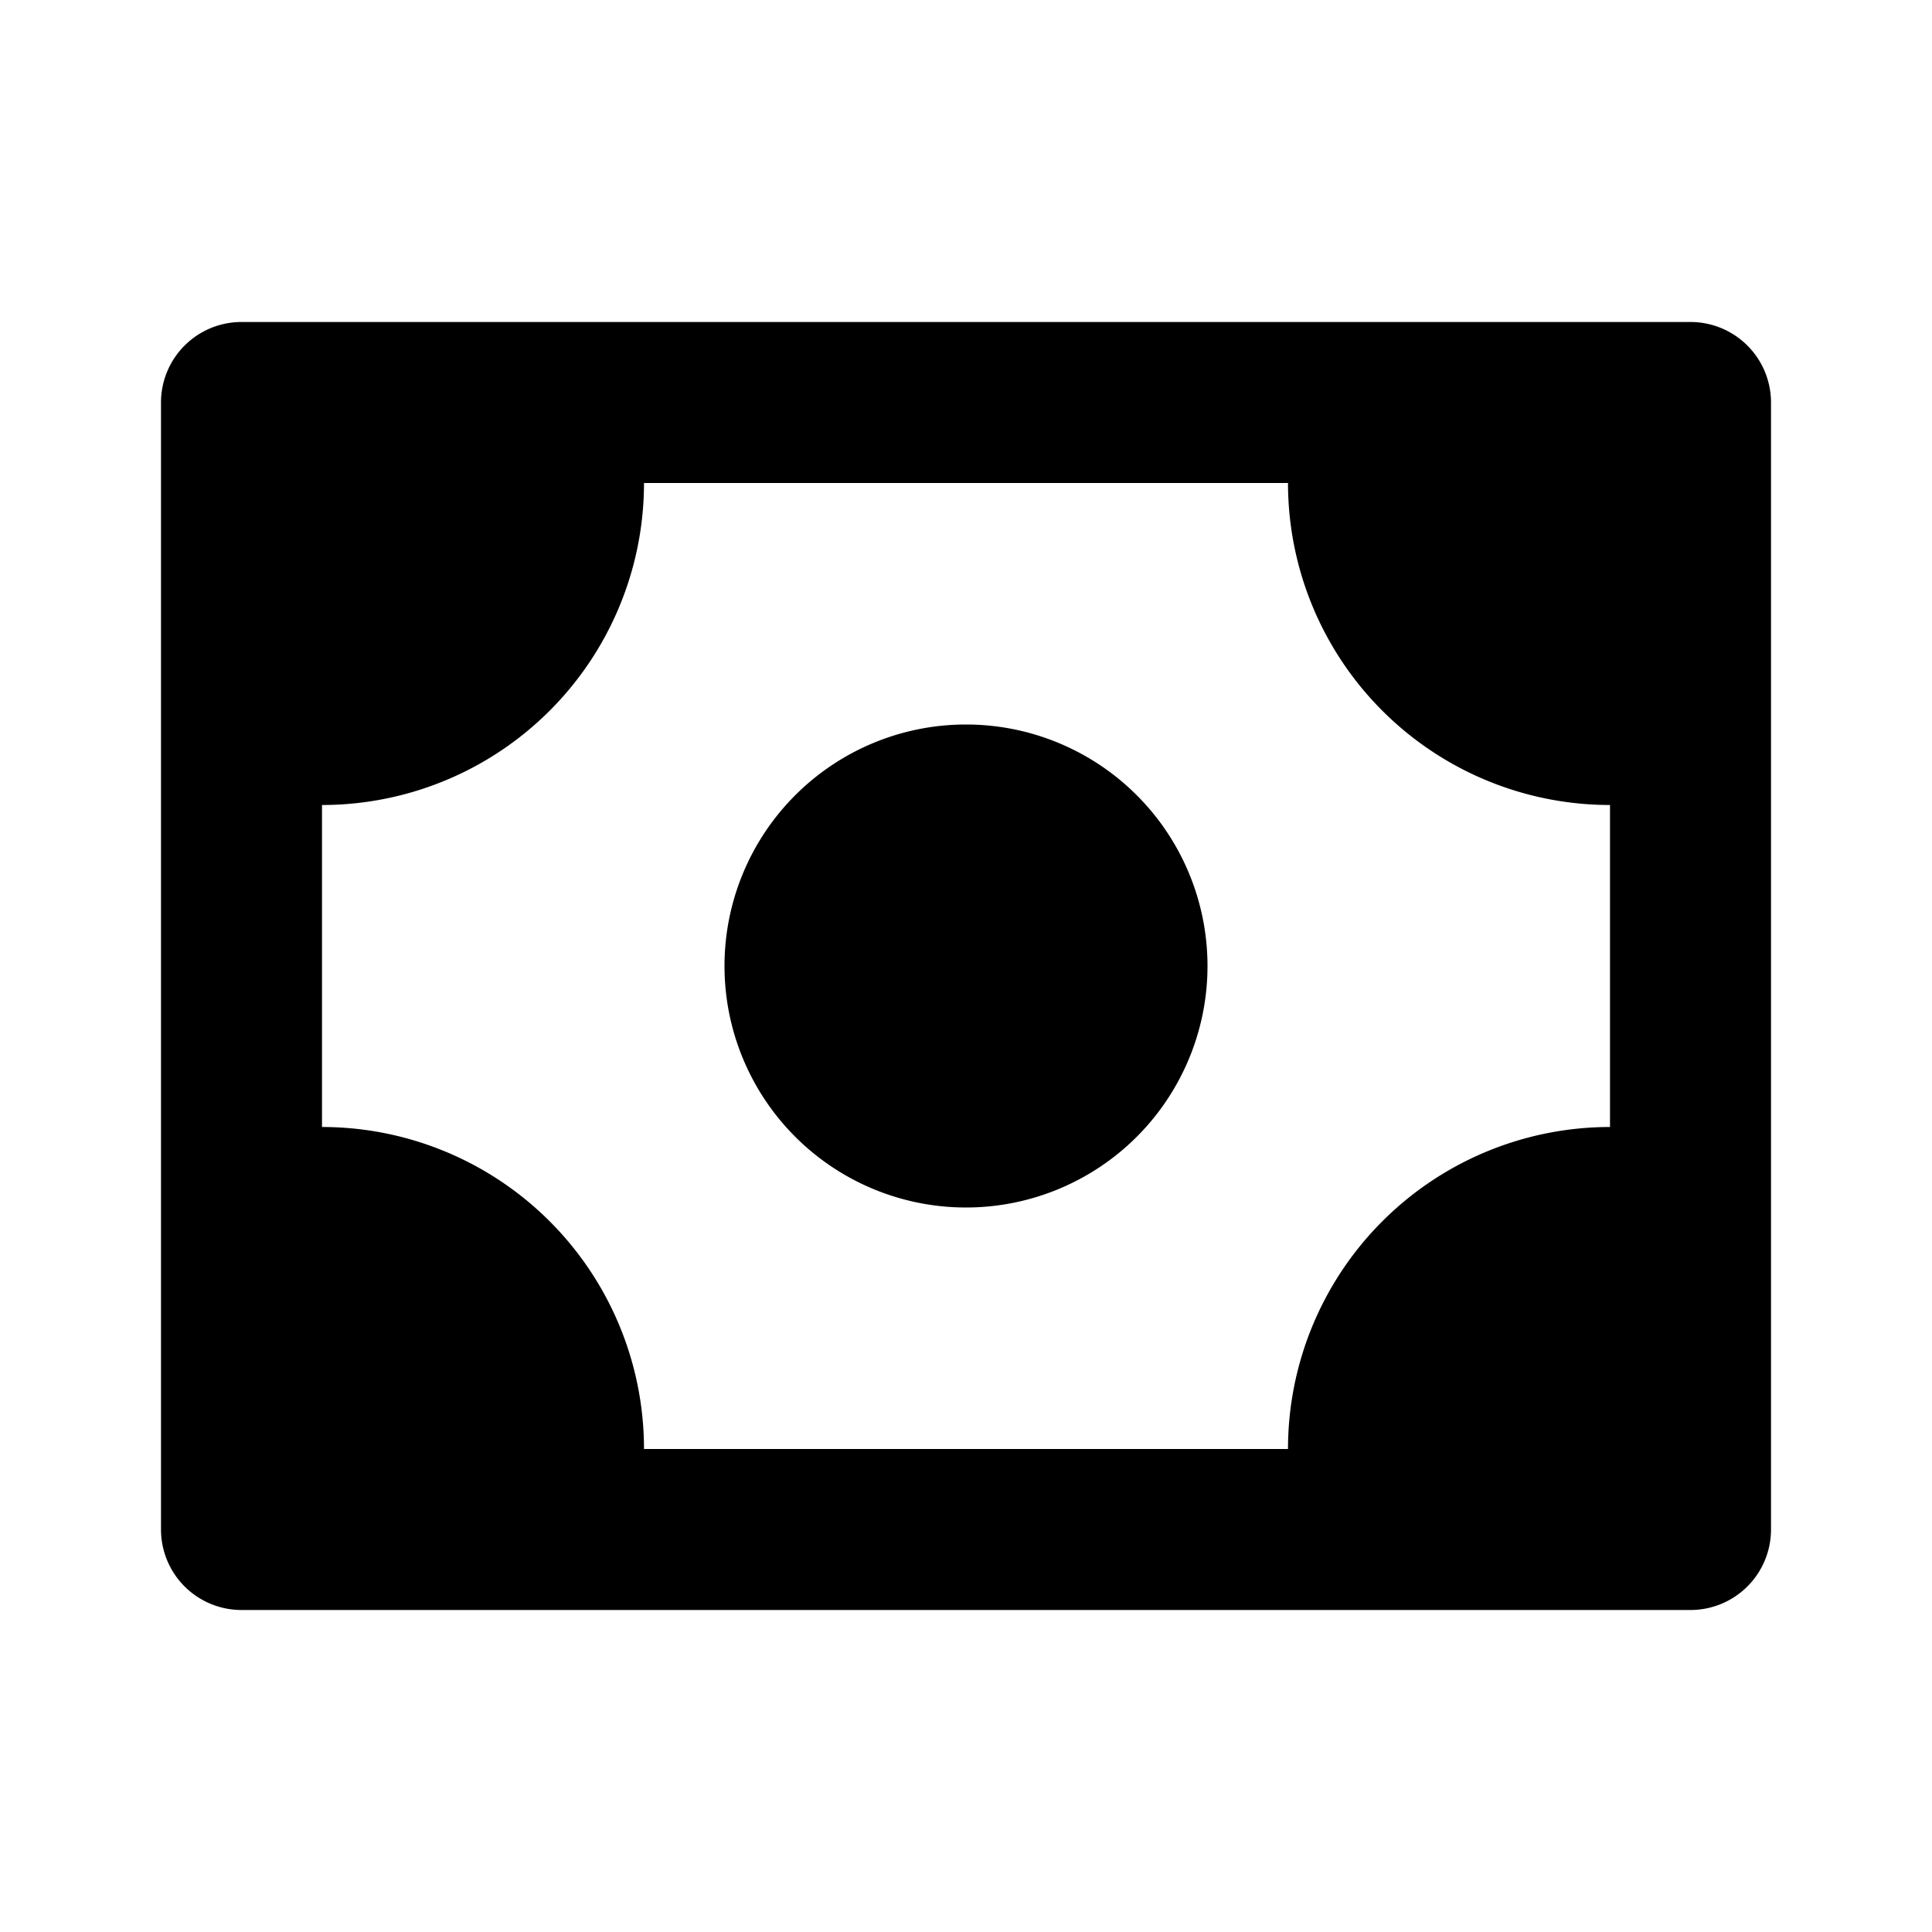
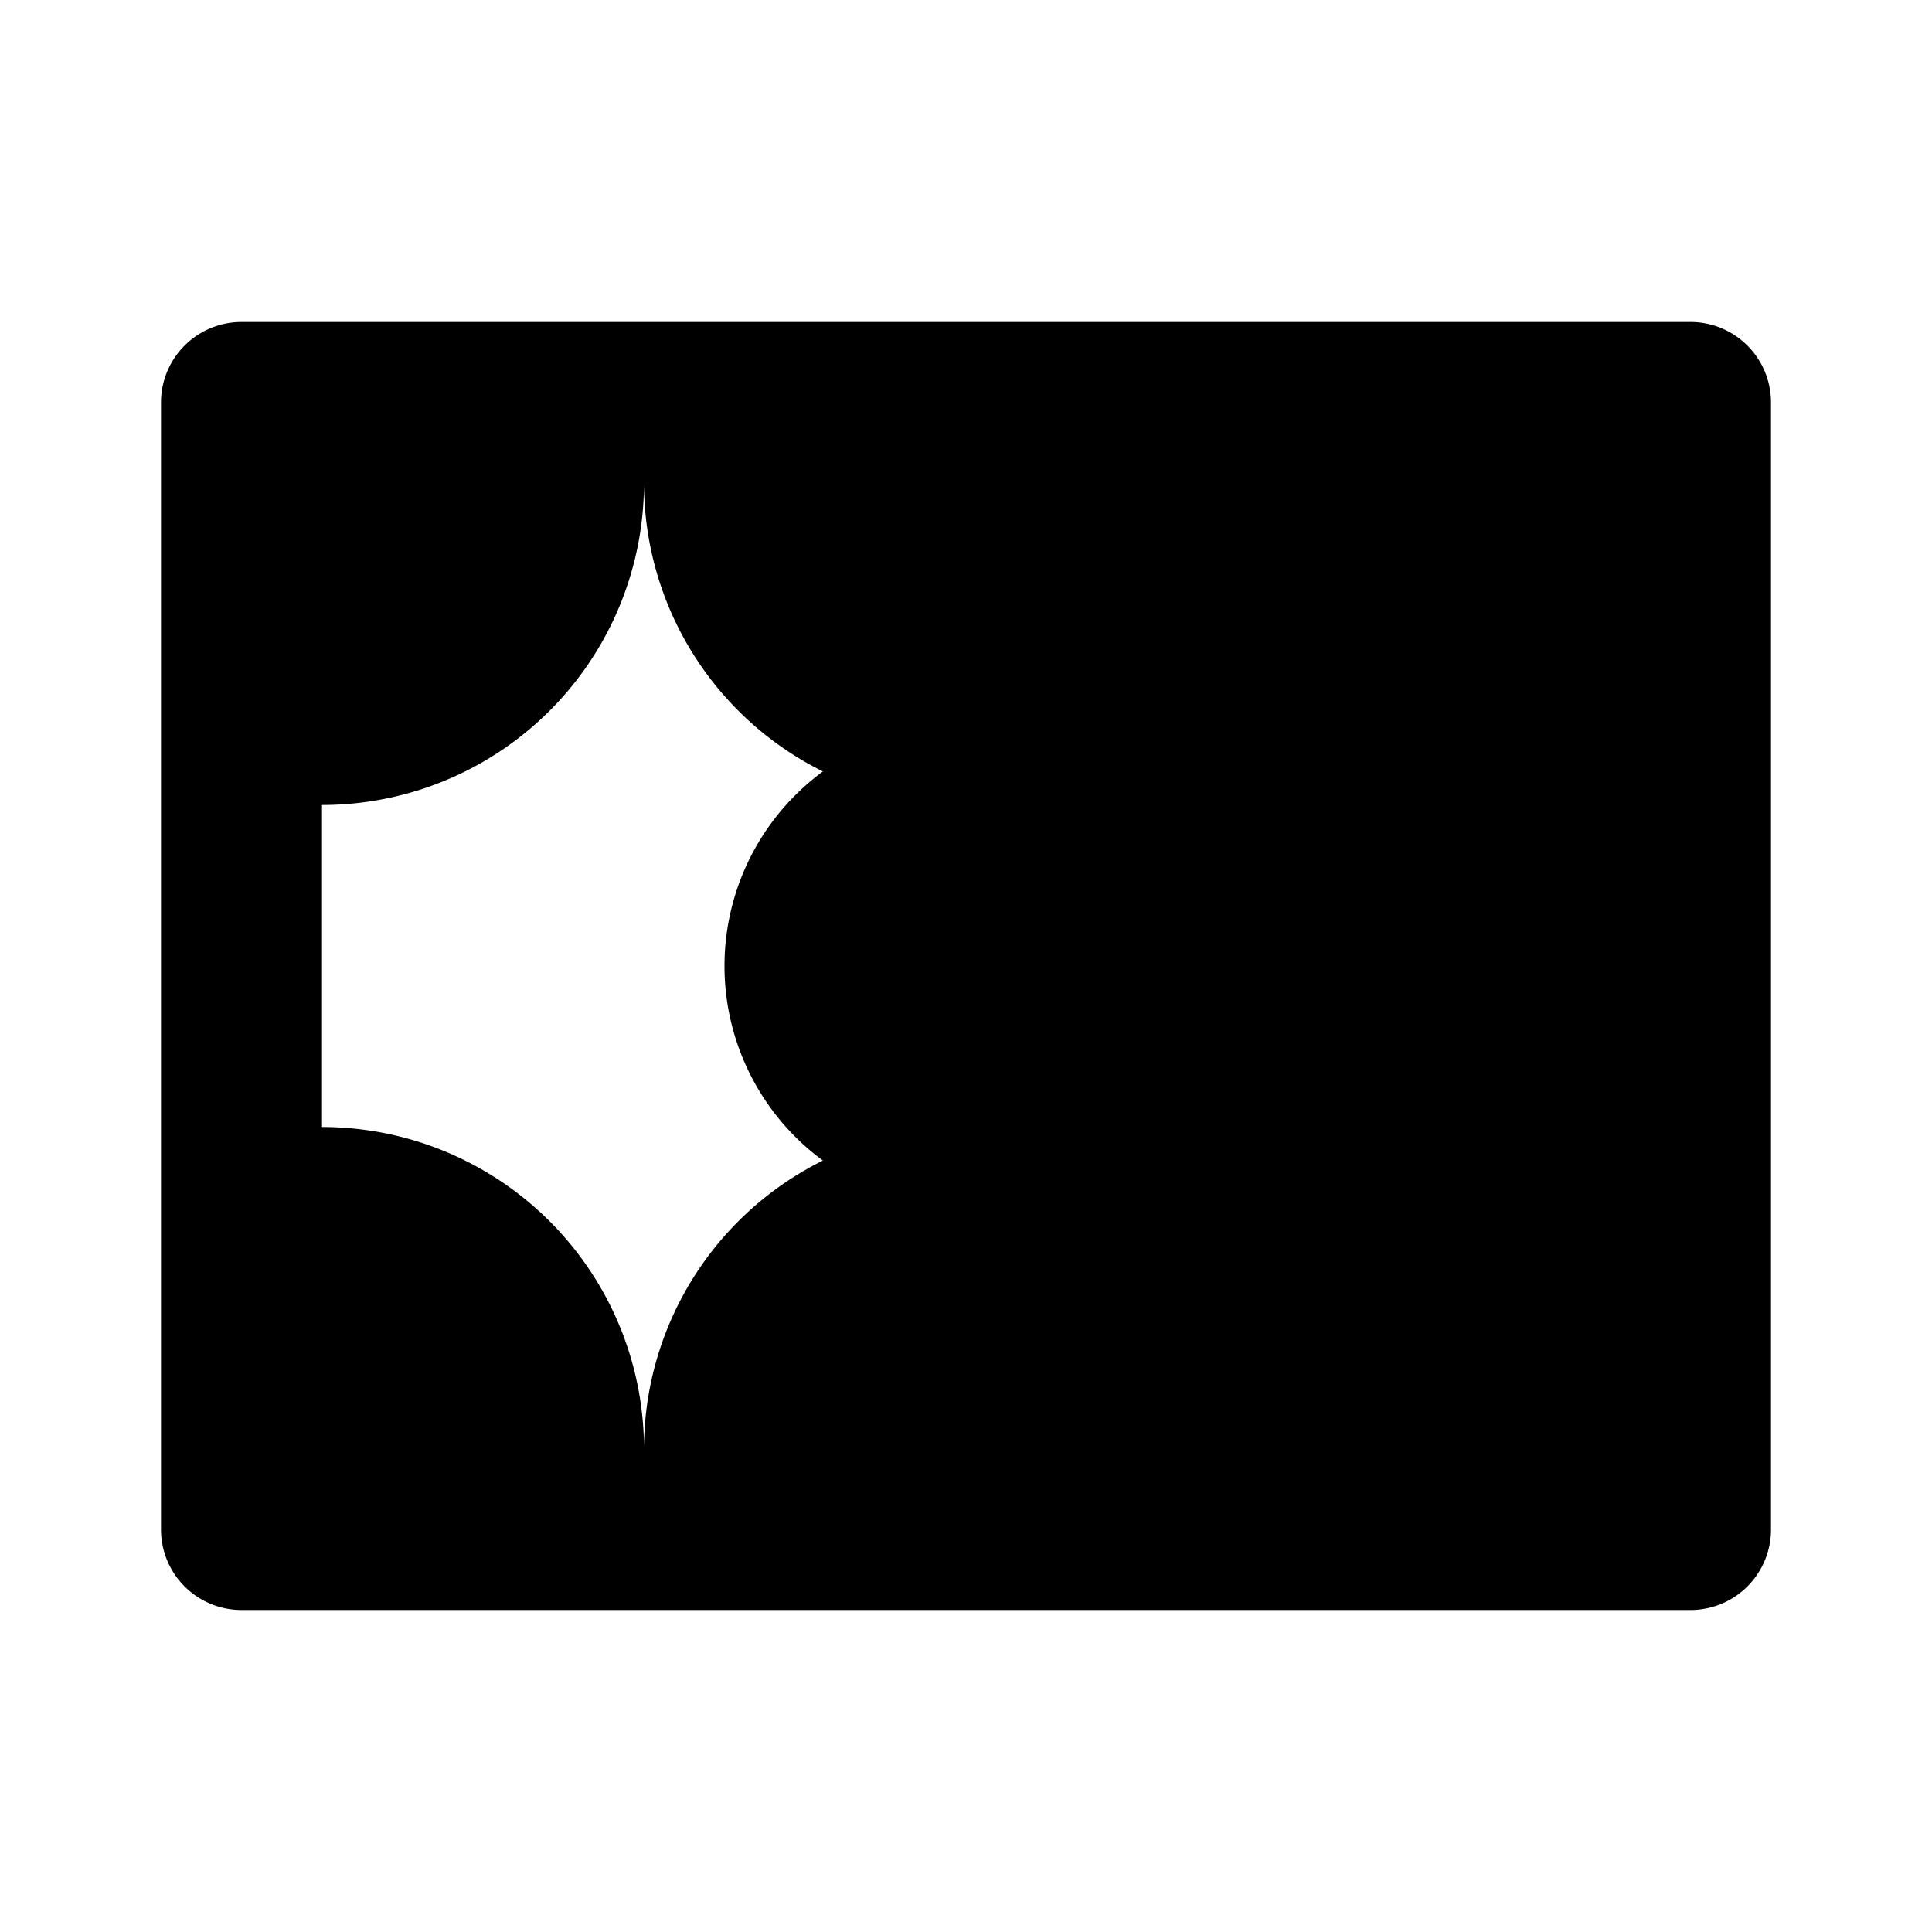
<svg xmlns="http://www.w3.org/2000/svg" id="Layer_1" data-name="Layer 1" viewBox="0 0 24 24">
  <title>money</title>
-   <path d="M21,4H3A1,1,0,0,0,2,5V19a1,1,0,0,0,1,1H21a1,1,0,0,0,1-1V5A1,1,0,0,0,21,4ZM8,18a4,4,0,0,0-4-4V10A4,4,0,0,0,8,6h8a4,4,0,0,0,4,4v4a4,4,0,0,0-4,4Zm4-9a3,3,0,1,0,3,3A3,3,0,0,0,12,9Z" />
+   <path d="M21,4H3A1,1,0,0,0,2,5V19a1,1,0,0,0,1,1H21a1,1,0,0,0,1-1V5A1,1,0,0,0,21,4ZM8,18a4,4,0,0,0-4-4V10A4,4,0,0,0,8,6a4,4,0,0,0,4,4v4a4,4,0,0,0-4,4Zm4-9a3,3,0,1,0,3,3A3,3,0,0,0,12,9Z" />
</svg>